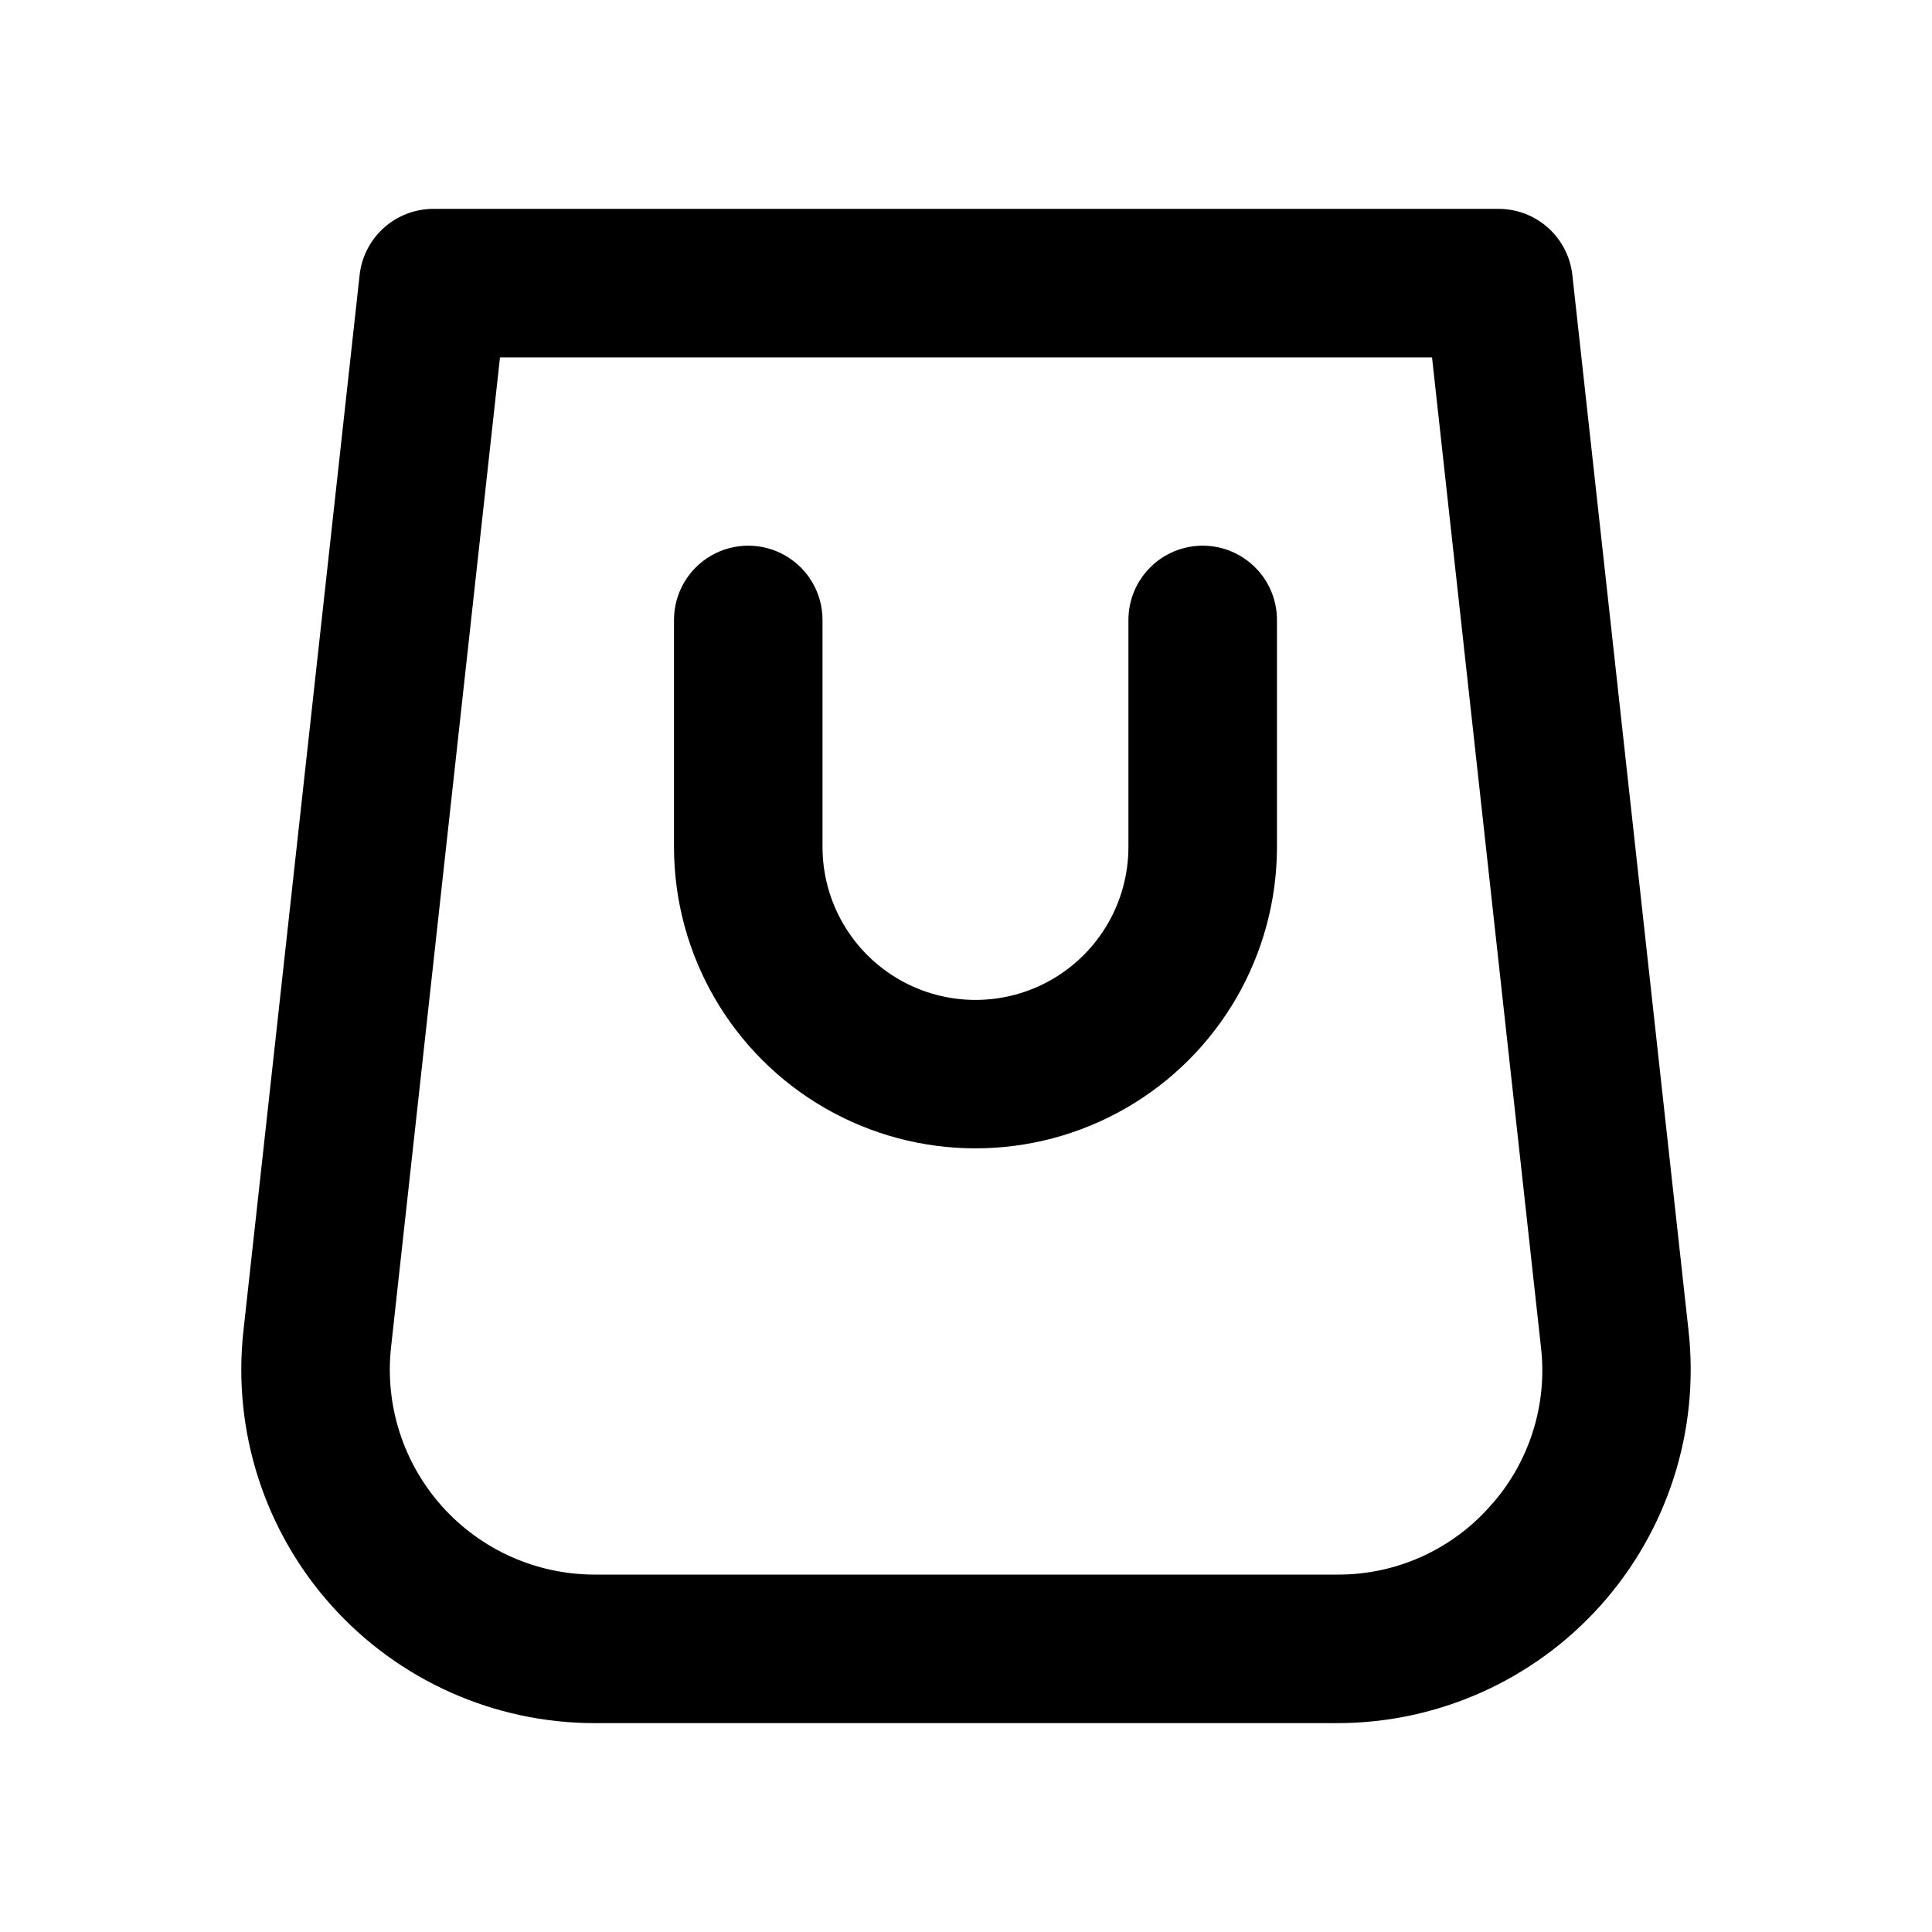
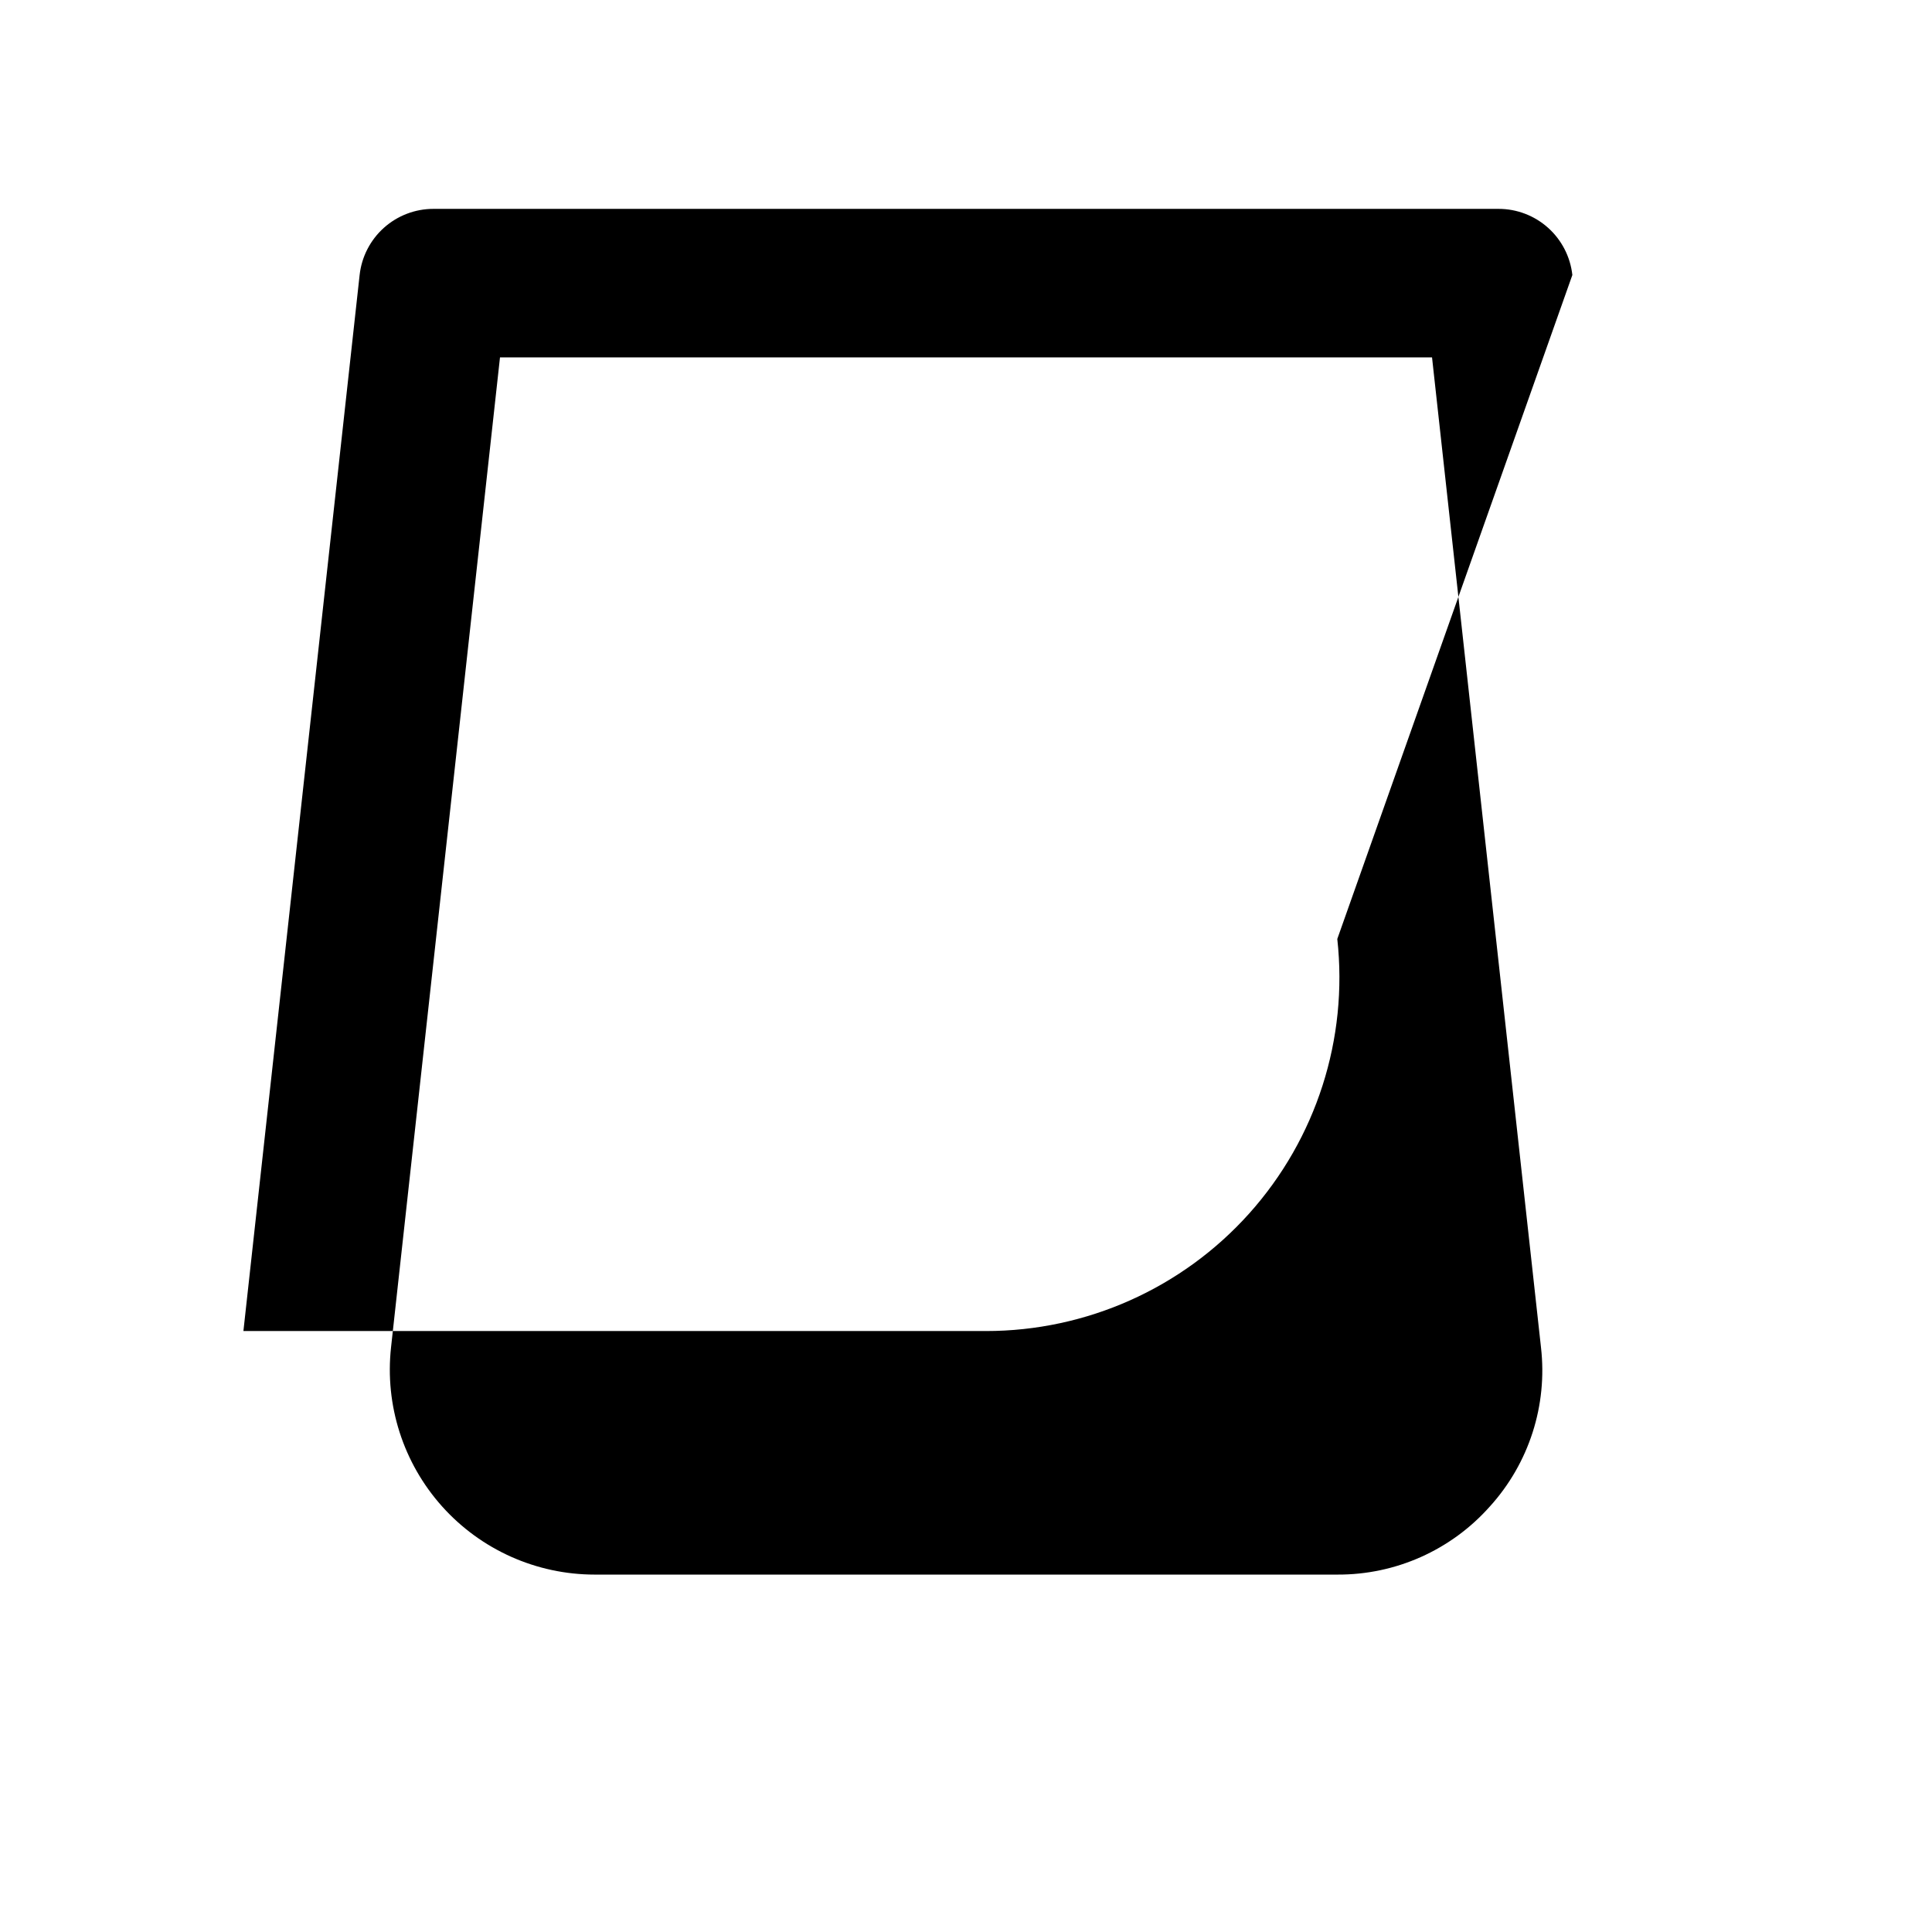
<svg xmlns="http://www.w3.org/2000/svg" fill="#000000" width="800px" height="800px" version="1.1" viewBox="144 144 512 512">
  <g>
-     <path d="m560.69 216.88c-0.531-4.82-2.82-9.273-6.43-12.508s-8.285-5.023-13.133-5.019h-282.26c-4.848-0.004-9.523 1.785-13.133 5.019s-5.898 7.688-6.43 12.508l-30.797 279.86c-2.914 26.465 5.57 52.918 23.336 72.746 17.77 19.828 43.133 31.16 69.758 31.16h196.79c26.625 0 51.992-11.332 69.758-31.16s26.254-46.281 23.34-72.746zm-21.855 326.34c-10.25 11.562-24.988 18.148-40.441 18.062h-196.79c-15.434 0-30.141-6.57-40.441-18.062-10.297-11.496-15.219-26.832-13.531-42.176l28.871-262.33h247l28.871 262.33c1.773 15.352-3.16 30.723-13.535 42.176z" />
-     <path d="m462.73 288.61c-5.223 0-10.227 2.074-13.918 5.766s-5.766 8.695-5.766 13.914v60.219c-0.02 14.469-7.75 27.828-20.281 35.059-12.535 7.227-27.973 7.227-40.504 0-12.535-7.231-20.266-20.59-20.285-35.059v-60.219c0-7.031-3.75-13.527-9.84-17.043-6.09-3.516-13.59-3.516-19.68 0s-9.84 10.012-9.84 17.043v60.219c0.027 28.523 15.262 54.871 39.969 69.125 24.711 14.254 55.145 14.254 79.852 0 24.707-14.254 39.941-40.602 39.973-69.125v-60.219c0-5.219-2.074-10.223-5.766-13.914s-8.695-5.766-13.914-5.766z" />
+     <path d="m560.69 216.88c-0.531-4.82-2.82-9.273-6.43-12.508s-8.285-5.023-13.133-5.019h-282.26c-4.848-0.004-9.523 1.785-13.133 5.019s-5.898 7.688-6.43 12.508l-30.797 279.86h196.79c26.625 0 51.992-11.332 69.758-31.16s26.254-46.281 23.34-72.746zm-21.855 326.34c-10.25 11.562-24.988 18.148-40.441 18.062h-196.79c-15.434 0-30.141-6.57-40.441-18.062-10.297-11.496-15.219-26.832-13.531-42.176l28.871-262.33h247l28.871 262.33c1.773 15.352-3.16 30.723-13.535 42.176z" />
  </g>
</svg>